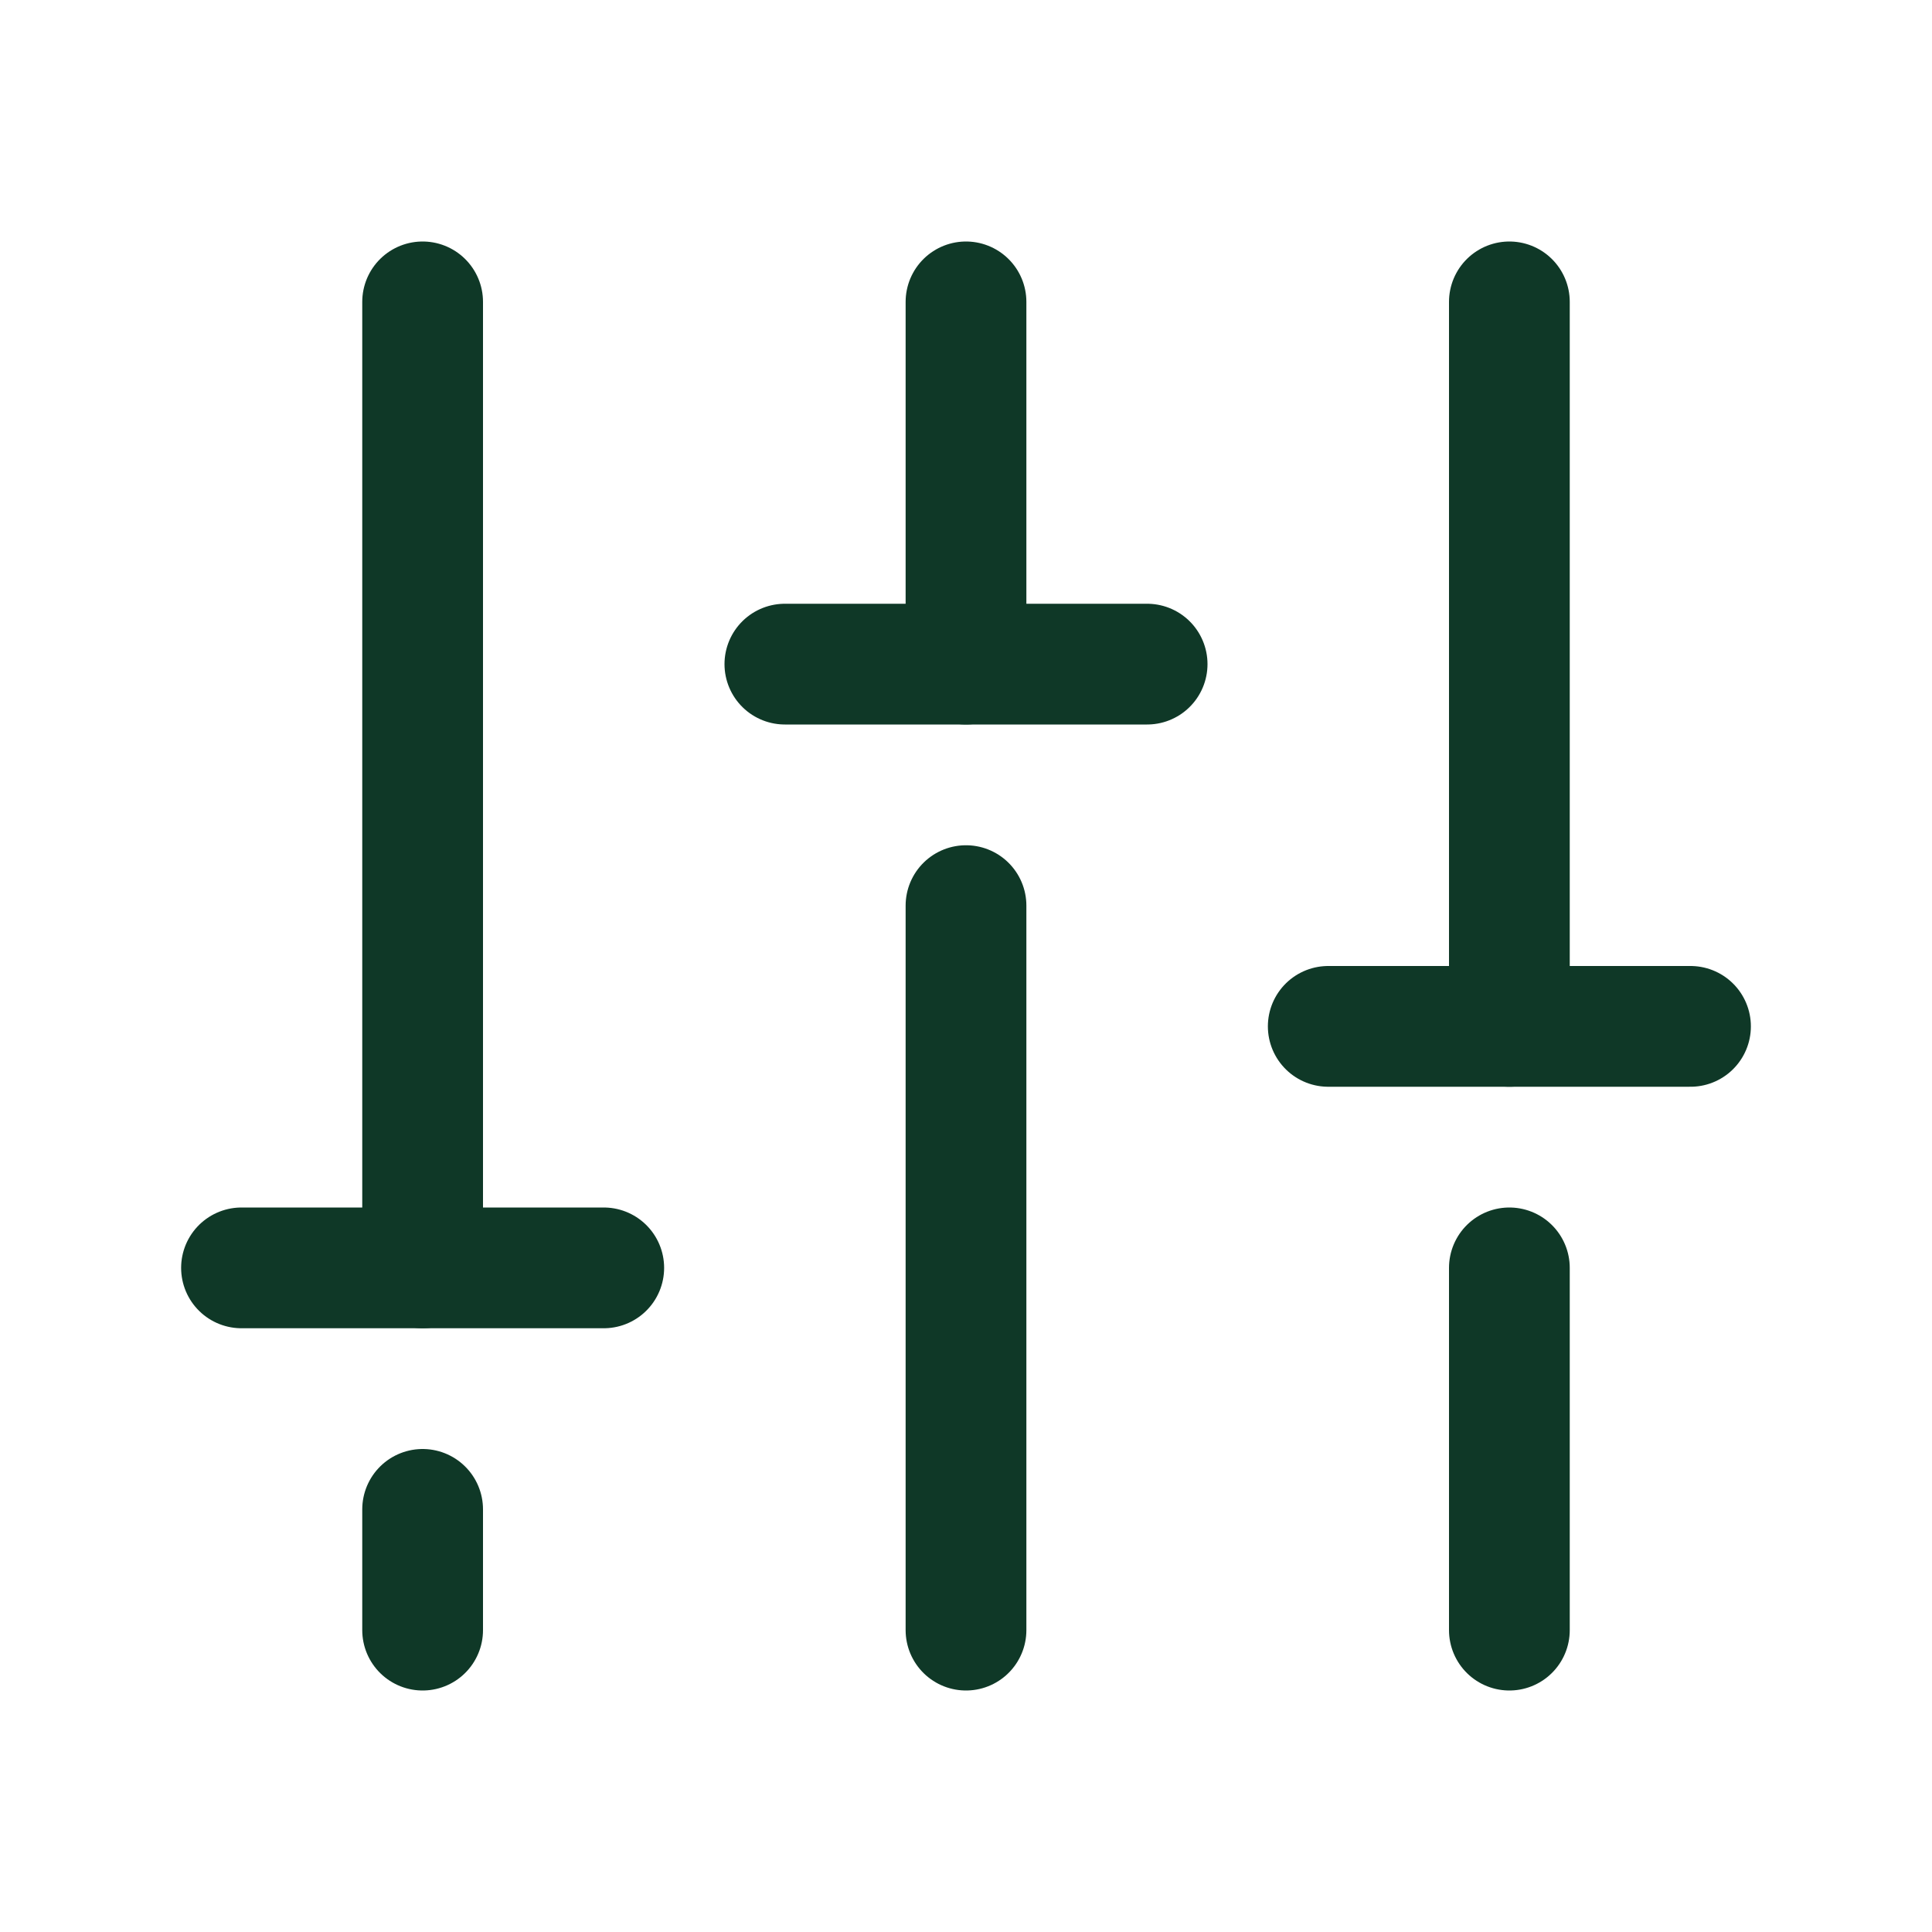
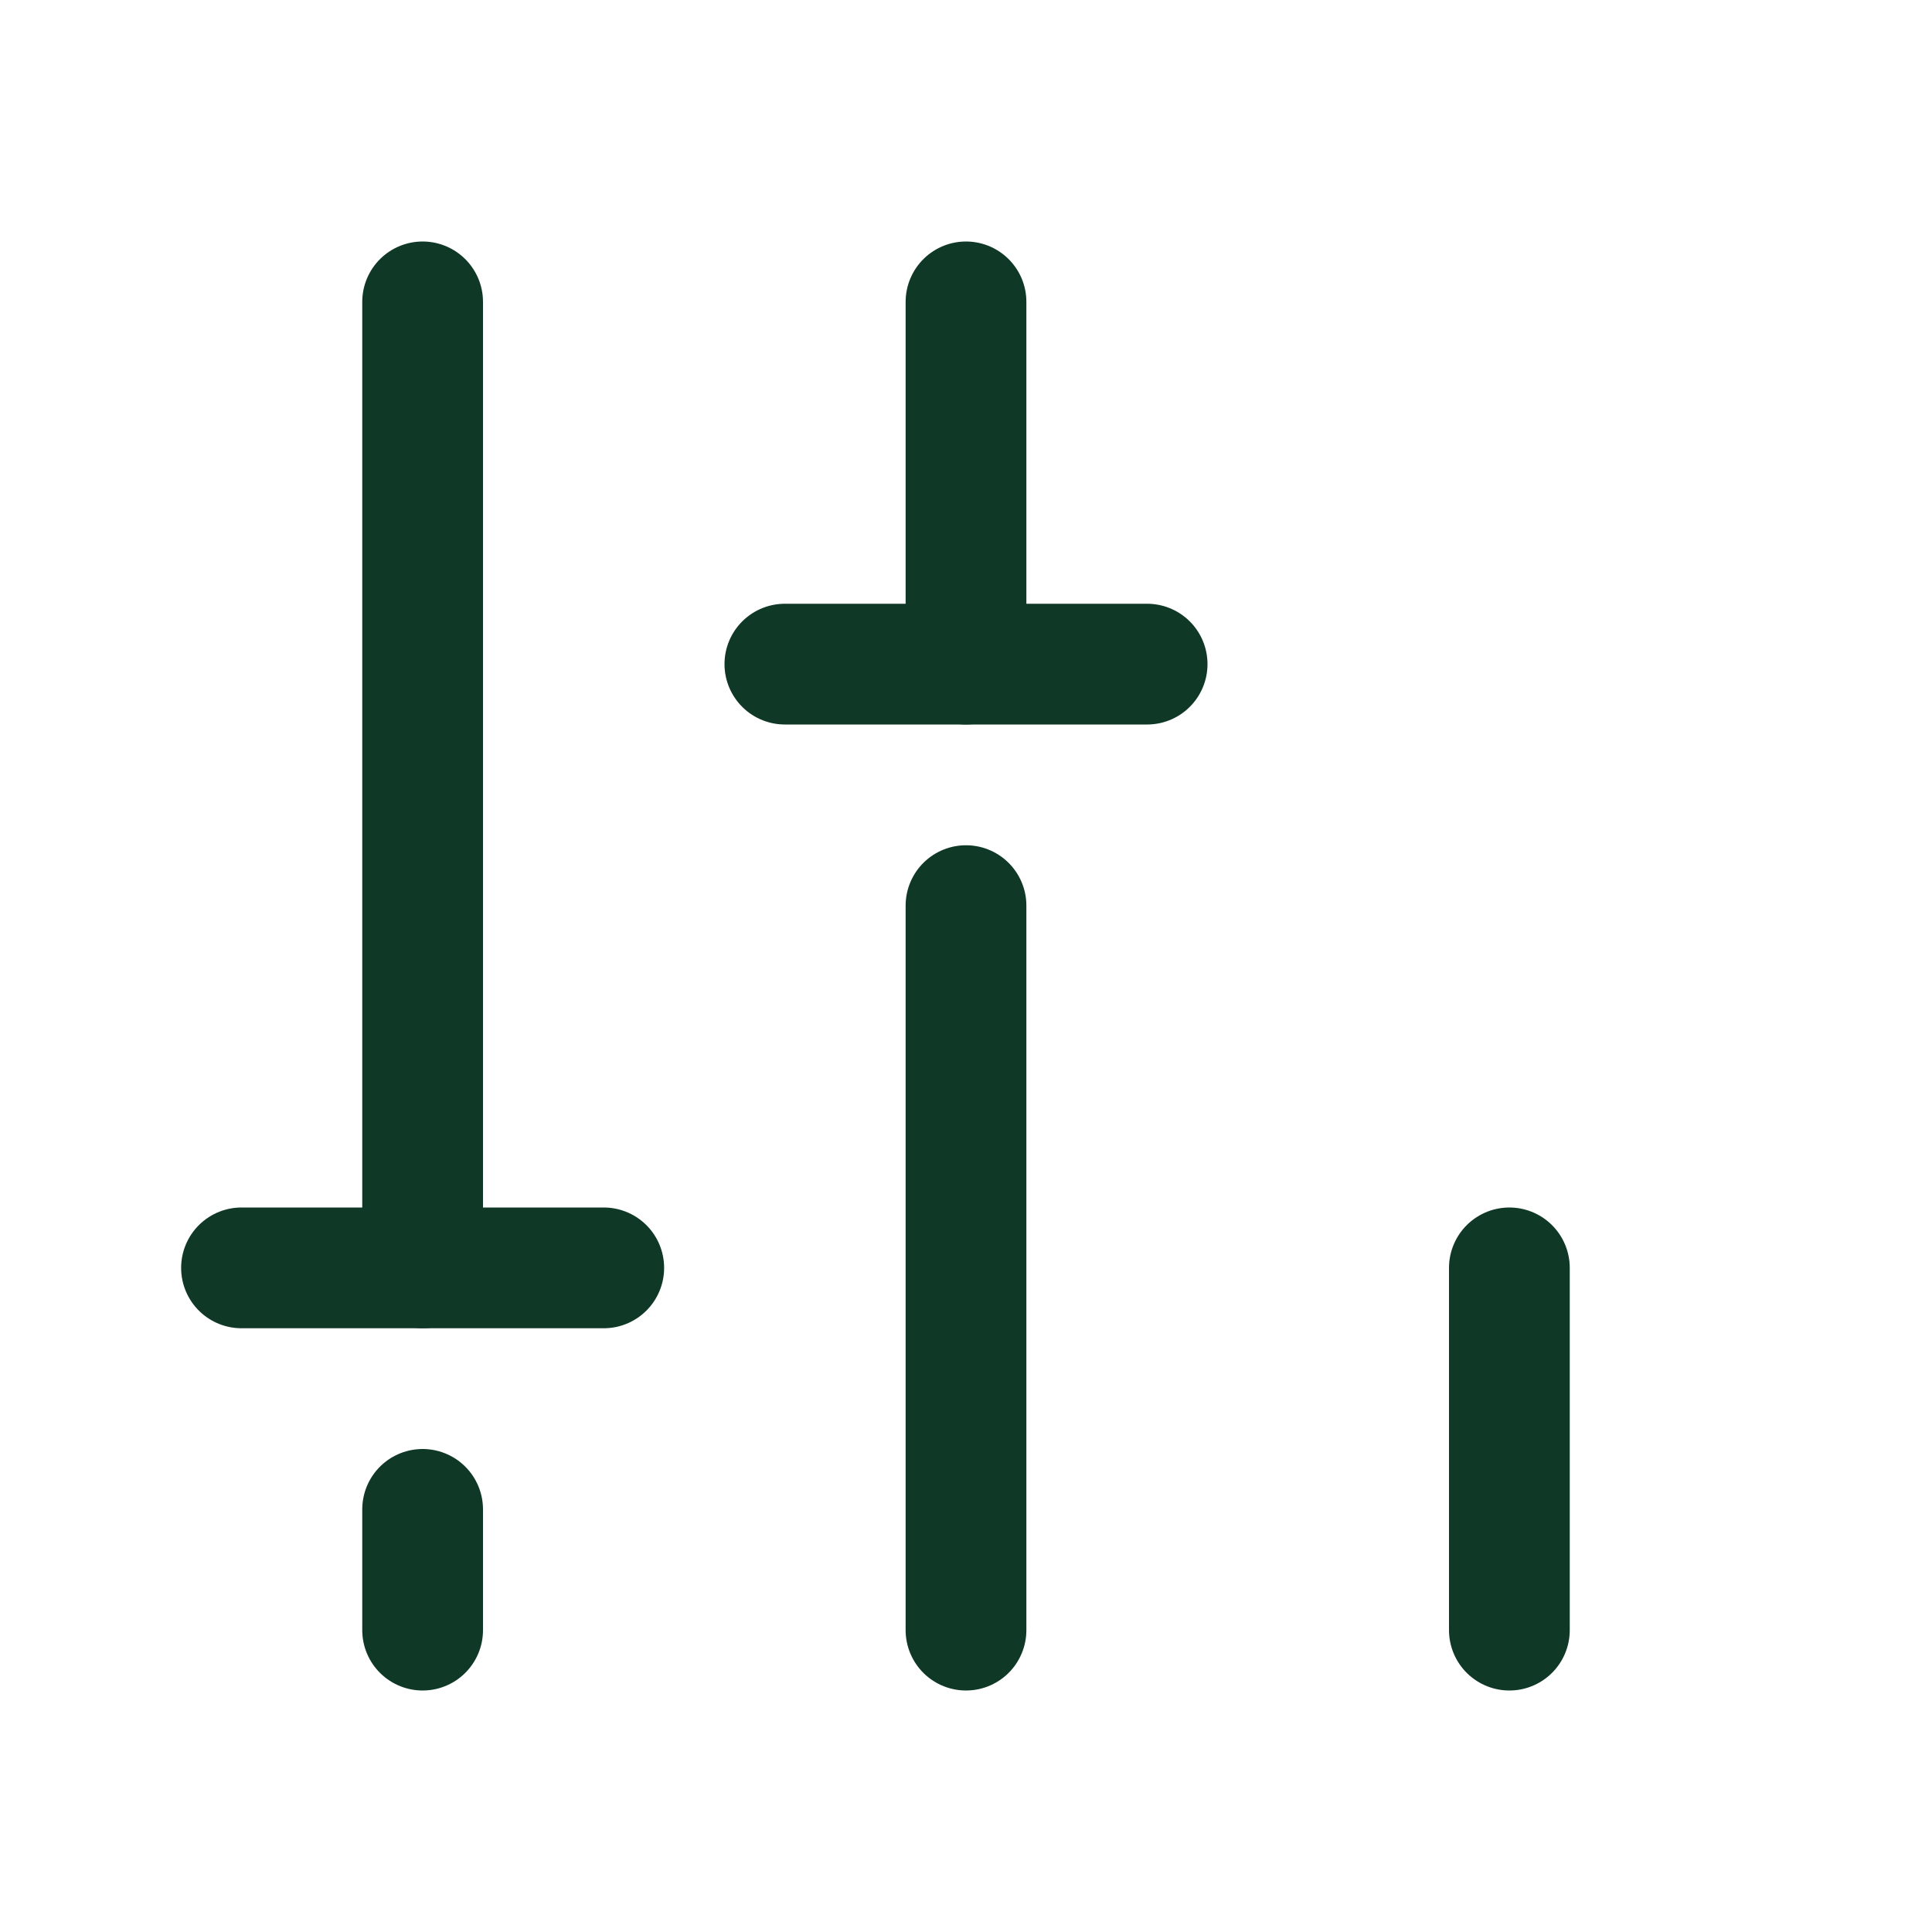
<svg xmlns="http://www.w3.org/2000/svg" width="24" height="24" viewBox="0 0 24 24" fill="none">
  <g id="Faders">
    <path id="Vector" d="M12 11.25L12 20.25" stroke="#0F3827" stroke-width="1.5" stroke-linecap="round" stroke-linejoin="round" />
    <path id="Vector_2" d="M12 3.75L12 8.25" stroke="#0F3827" stroke-width="1.5" stroke-linecap="round" stroke-linejoin="round" />
    <path id="Vector_3" d="M5.25 18.75L5.25 20.25" stroke="#0F3827" stroke-width="1.5" stroke-linecap="round" stroke-linejoin="round" />
    <path id="Vector_4" d="M5.25 3.75L5.25 15.75" stroke="#0F3827" stroke-width="1.5" stroke-linecap="round" stroke-linejoin="round" />
    <path id="Vector_5" d="M3 15.75H7.5" stroke="#0F3827" stroke-width="1.5" stroke-linecap="round" stroke-linejoin="round" />
    <path id="Vector_6" d="M18.75 15.75L18.75 20.25" stroke="#0F3827" stroke-width="1.5" stroke-linecap="round" stroke-linejoin="round" />
-     <path id="Vector_7" d="M18.75 3.75L18.75 12.75" stroke="#0F3827" stroke-width="1.5" stroke-linecap="round" stroke-linejoin="round" />
-     <path id="Vector_8" d="M21 12.75H16.5" stroke="#0F3827" stroke-width="1.5" stroke-linecap="round" stroke-linejoin="round" />
    <path id="Vector_9" d="M9.75 8.25H14.25" stroke="#0F3827" stroke-width="1.5" stroke-linecap="round" stroke-linejoin="round" />
  </g>
</svg>